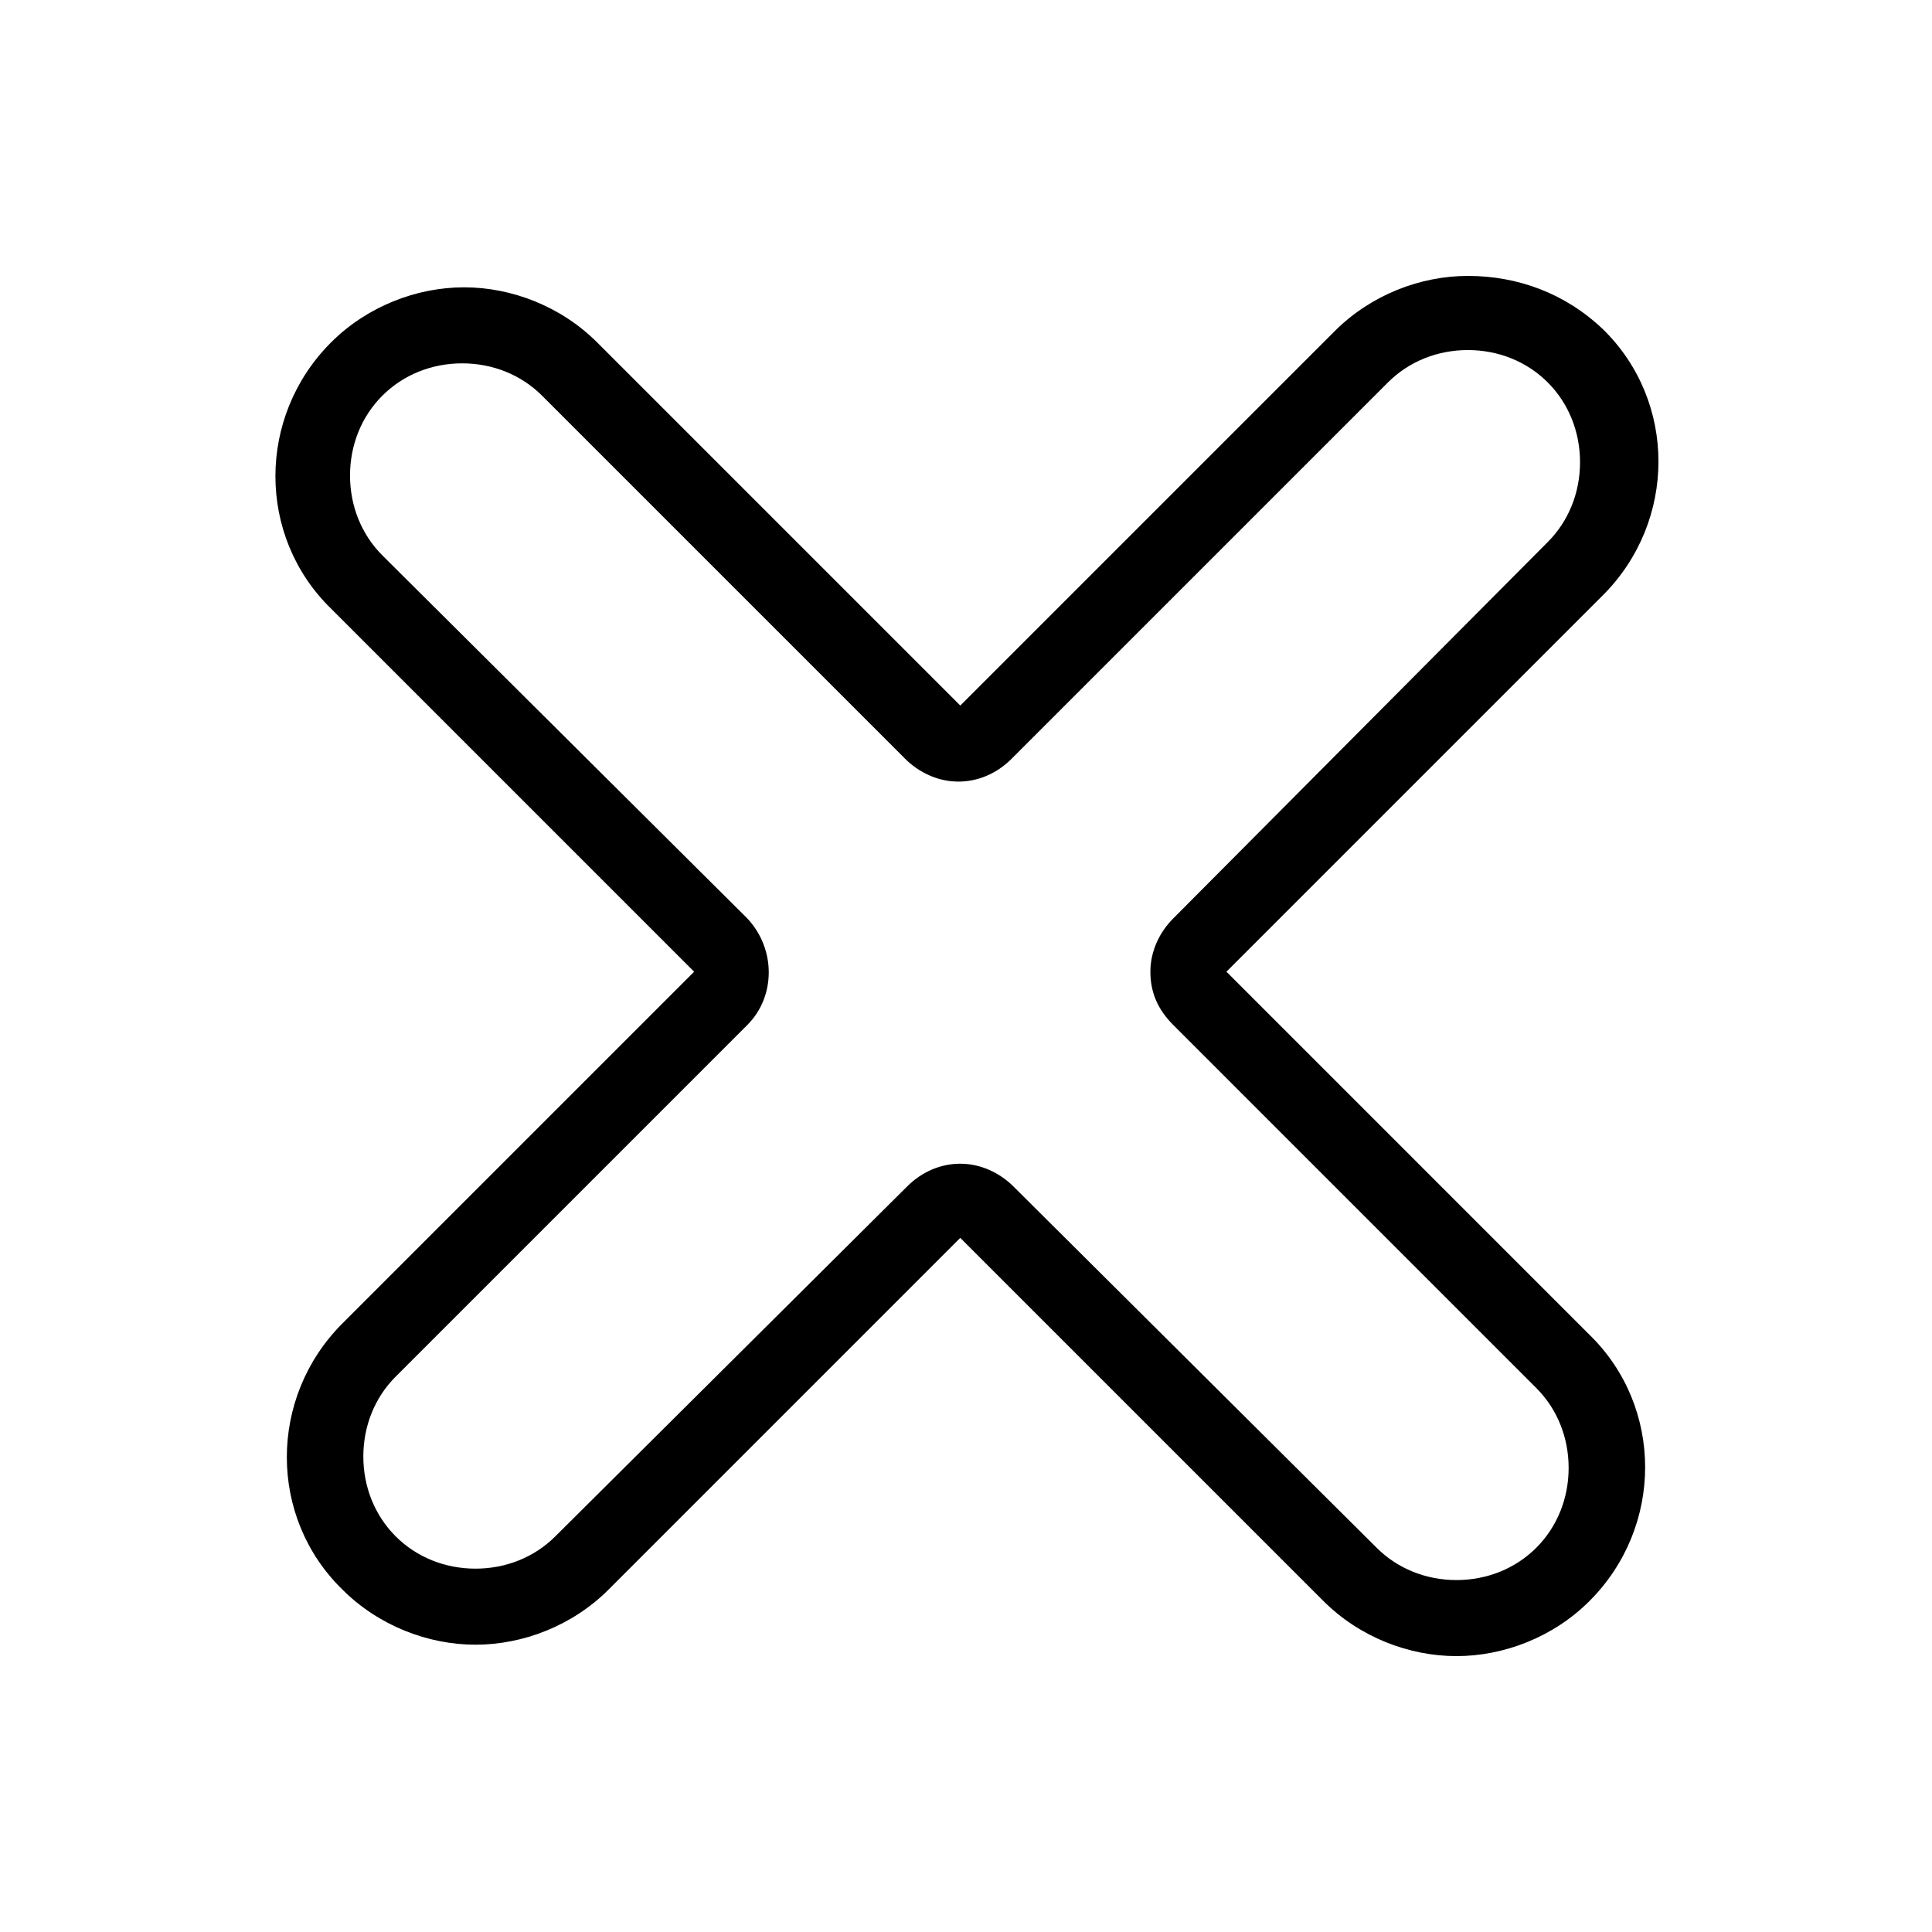
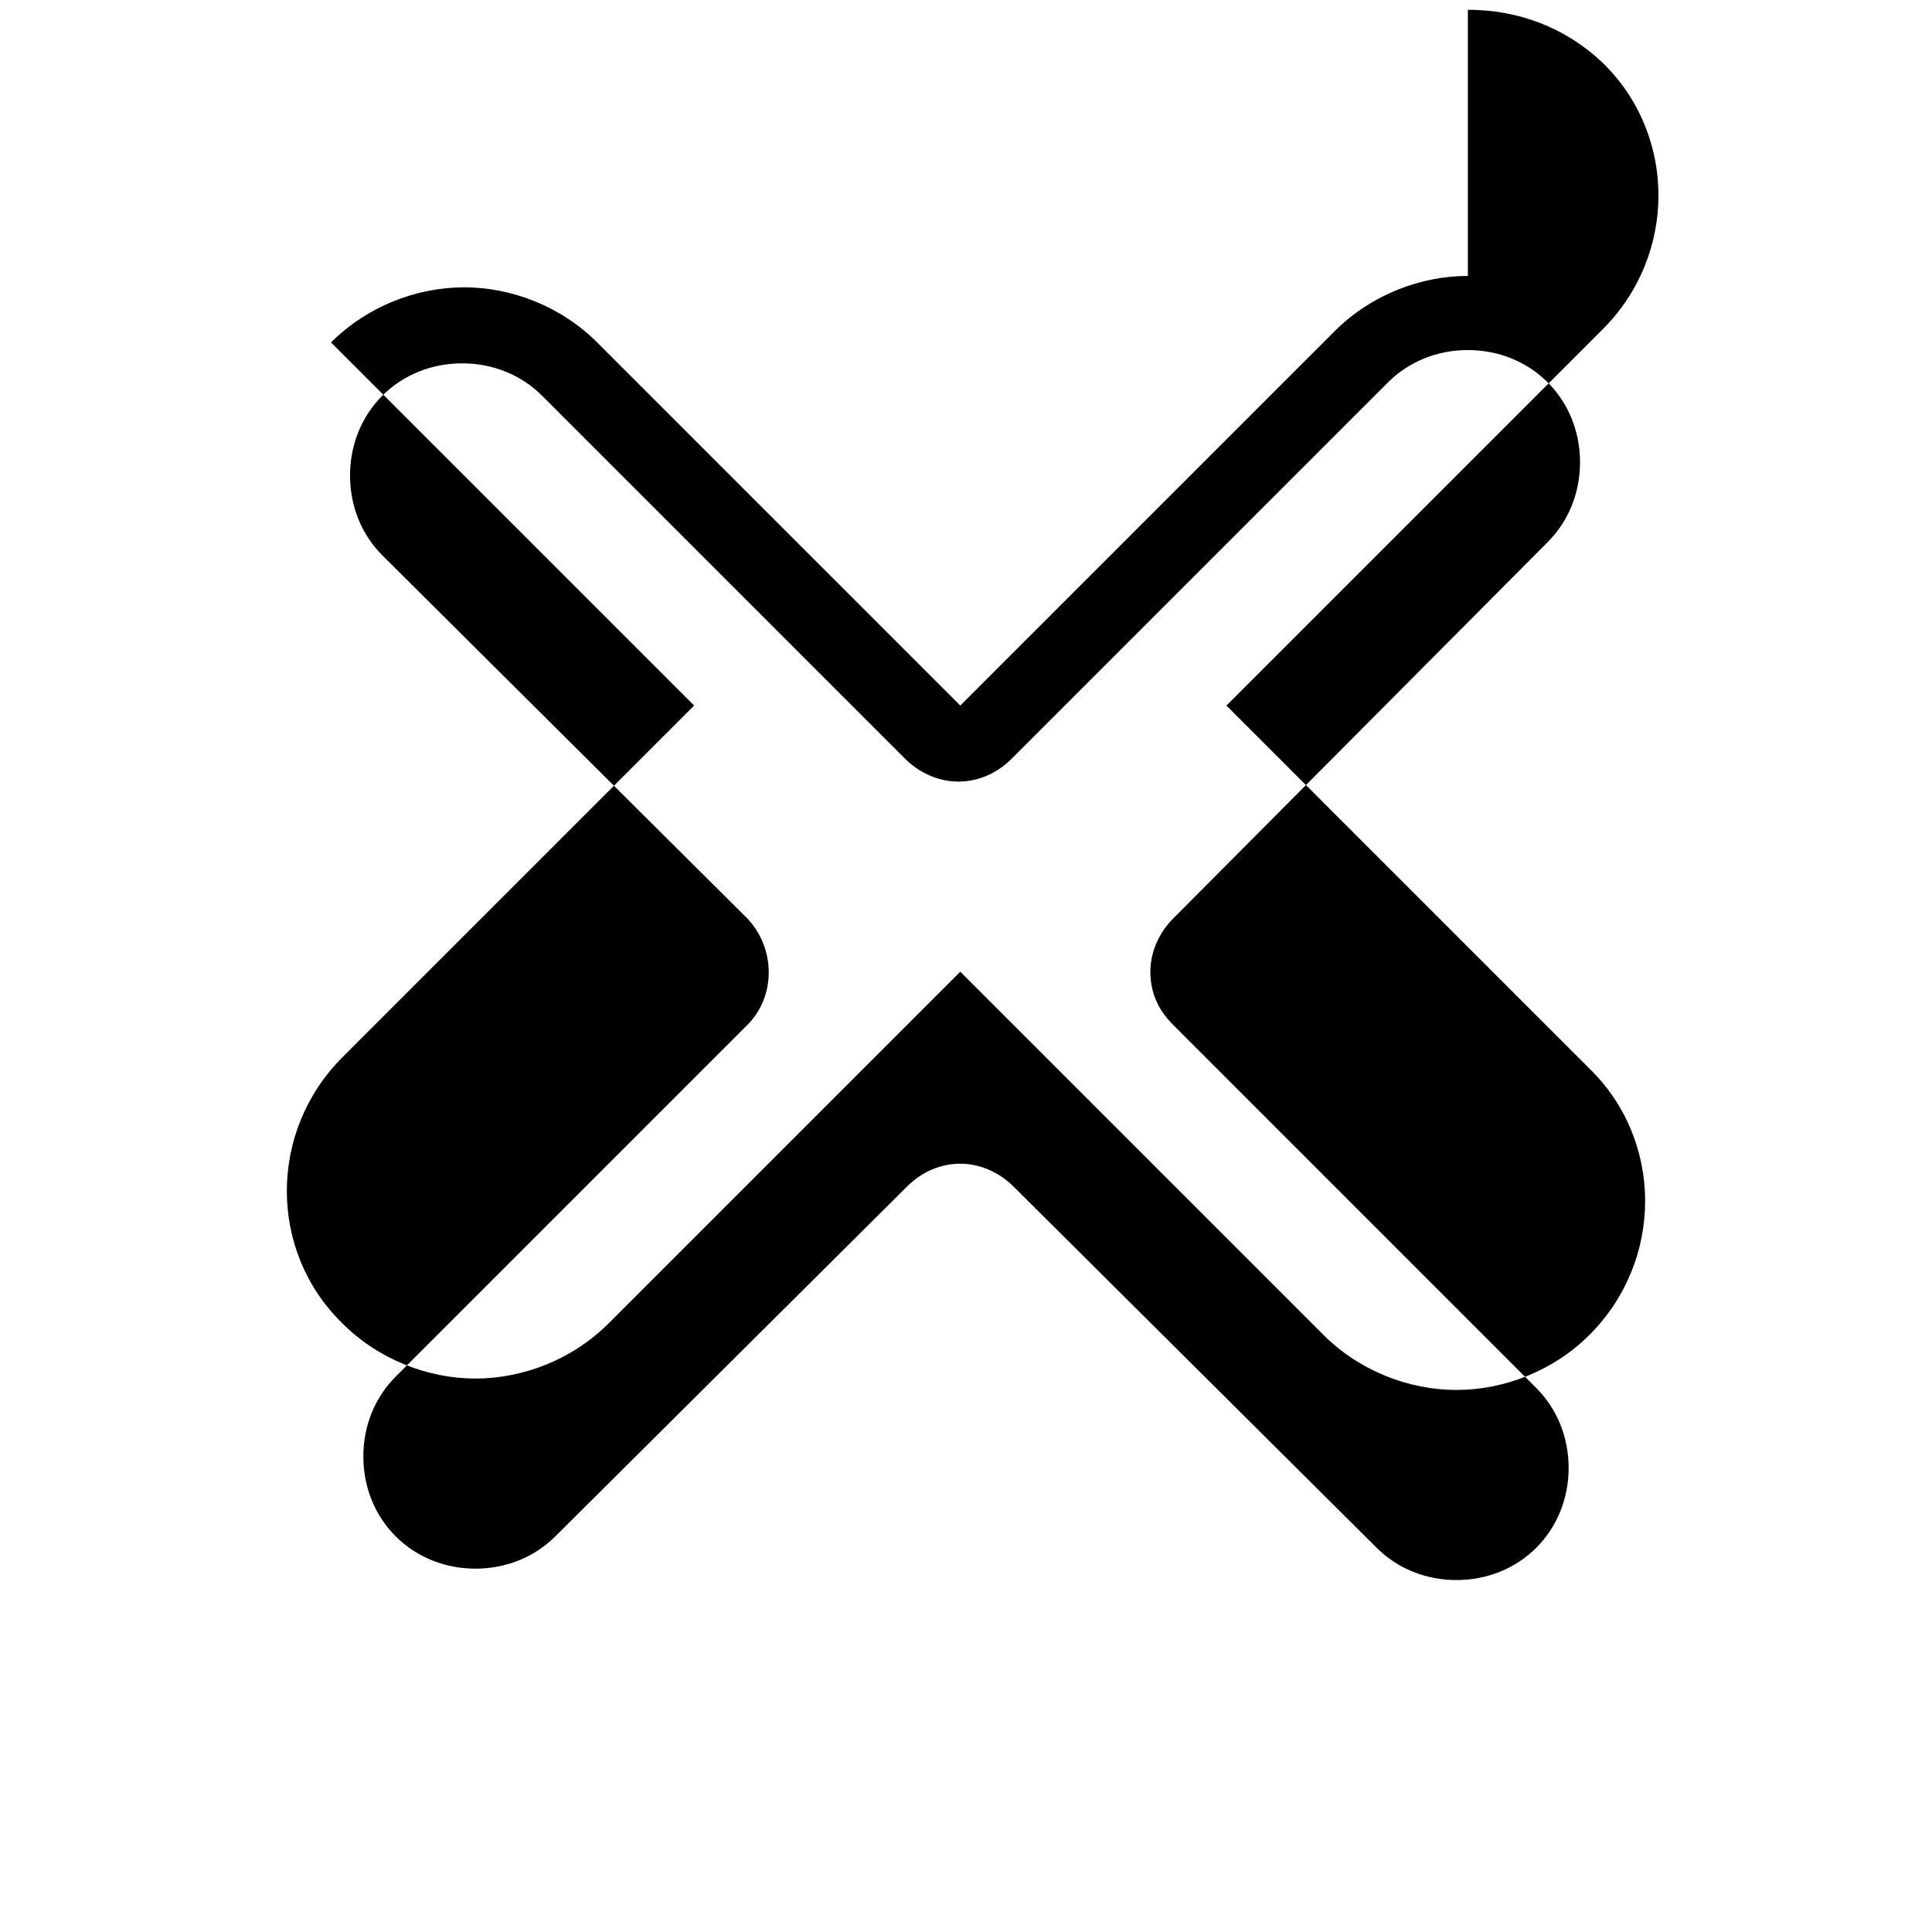
<svg xmlns="http://www.w3.org/2000/svg" fill="#000000" width="800px" height="800px" version="1.1" viewBox="144 144 512 512">
-   <path d="m533 236.77c8.062 0 15.617 3.023 21.16 8.566 5.543 5.543 8.566 13.098 8.566 21.16s-3.023 15.617-8.566 21.16l-99.25 99.75c-3.527 3.527-6.047 8.566-6.047 14.105 0 5.543 2.016 10.078 6.047 14.105l96.227 96.23c5.543 5.543 8.566 13.098 8.566 21.16s-3.023 15.617-8.566 21.16c-5.543 5.543-13.098 8.566-21.16 8.566s-15.617-3.023-21.16-8.566l-96.227-95.723c-3.527-3.527-8.566-6.047-14.105-6.047-5.039 0-10.078 2.016-14.105 6.047l-93.207 92.699c-5.543 5.543-13.098 8.566-21.16 8.566s-15.617-3.023-21.16-8.566-8.566-13.098-8.566-21.16 3.023-15.617 8.566-21.16l93.203-93.203c7.559-7.559 7.559-20.152 0-28.215l-96.73-96.227c-5.543-5.543-8.566-13.098-8.566-21.16s3.023-15.617 8.566-21.16 13.098-8.566 21.16-8.566 15.617 3.023 21.16 8.566l96.227 96.227c3.527 3.527 8.566 6.047 14.105 6.047 5.039 0 10.078-2.016 14.105-6.047l99.754-99.754c5.547-5.543 13.102-8.562 21.164-8.562m0-19.648c-12.594 0-25.695 5.039-35.266 14.609l-99.25 99.25-96.23-96.227c-9.574-9.574-22.672-14.609-35.266-14.609s-25.695 5.039-35.266 14.609c-19.648 19.648-19.648 51.387 0 70.535l96.227 96.227-93.203 93.203c-19.648 19.648-19.648 51.387 0 70.535 9.574 9.574 22.672 14.609 35.266 14.609s25.695-5.039 35.266-14.609l93.203-93.203 96.227 96.227c9.574 9.574 22.672 14.609 35.266 14.609s25.695-5.039 35.266-14.609c19.648-19.648 19.648-51.387 0-70.535l-96.223-96.227 99.754-99.754c19.648-19.648 19.648-51.387 0-70.535-10.074-9.574-22.672-14.105-35.77-14.105z" />
+   <path d="m533 236.77c8.062 0 15.617 3.023 21.16 8.566 5.543 5.543 8.566 13.098 8.566 21.16s-3.023 15.617-8.566 21.16l-99.25 99.75c-3.527 3.527-6.047 8.566-6.047 14.105 0 5.543 2.016 10.078 6.047 14.105l96.227 96.23c5.543 5.543 8.566 13.098 8.566 21.16s-3.023 15.617-8.566 21.16c-5.543 5.543-13.098 8.566-21.16 8.566s-15.617-3.023-21.16-8.566l-96.227-95.723c-3.527-3.527-8.566-6.047-14.105-6.047-5.039 0-10.078 2.016-14.105 6.047l-93.207 92.699c-5.543 5.543-13.098 8.566-21.16 8.566s-15.617-3.023-21.16-8.566-8.566-13.098-8.566-21.16 3.023-15.617 8.566-21.16l93.203-93.203c7.559-7.559 7.559-20.152 0-28.215l-96.73-96.227c-5.543-5.543-8.566-13.098-8.566-21.16s3.023-15.617 8.566-21.16 13.098-8.566 21.16-8.566 15.617 3.023 21.16 8.566l96.227 96.227c3.527 3.527 8.566 6.047 14.105 6.047 5.039 0 10.078-2.016 14.105-6.047l99.754-99.754c5.547-5.543 13.102-8.562 21.164-8.562m0-19.648c-12.594 0-25.695 5.039-35.266 14.609l-99.25 99.25-96.23-96.227c-9.574-9.574-22.672-14.609-35.266-14.609s-25.695 5.039-35.266 14.609l96.227 96.227-93.203 93.203c-19.648 19.648-19.648 51.387 0 70.535 9.574 9.574 22.672 14.609 35.266 14.609s25.695-5.039 35.266-14.609l93.203-93.203 96.227 96.227c9.574 9.574 22.672 14.609 35.266 14.609s25.695-5.039 35.266-14.609c19.648-19.648 19.648-51.387 0-70.535l-96.223-96.227 99.754-99.754c19.648-19.648 19.648-51.387 0-70.535-10.074-9.574-22.672-14.105-35.77-14.105z" />
</svg>